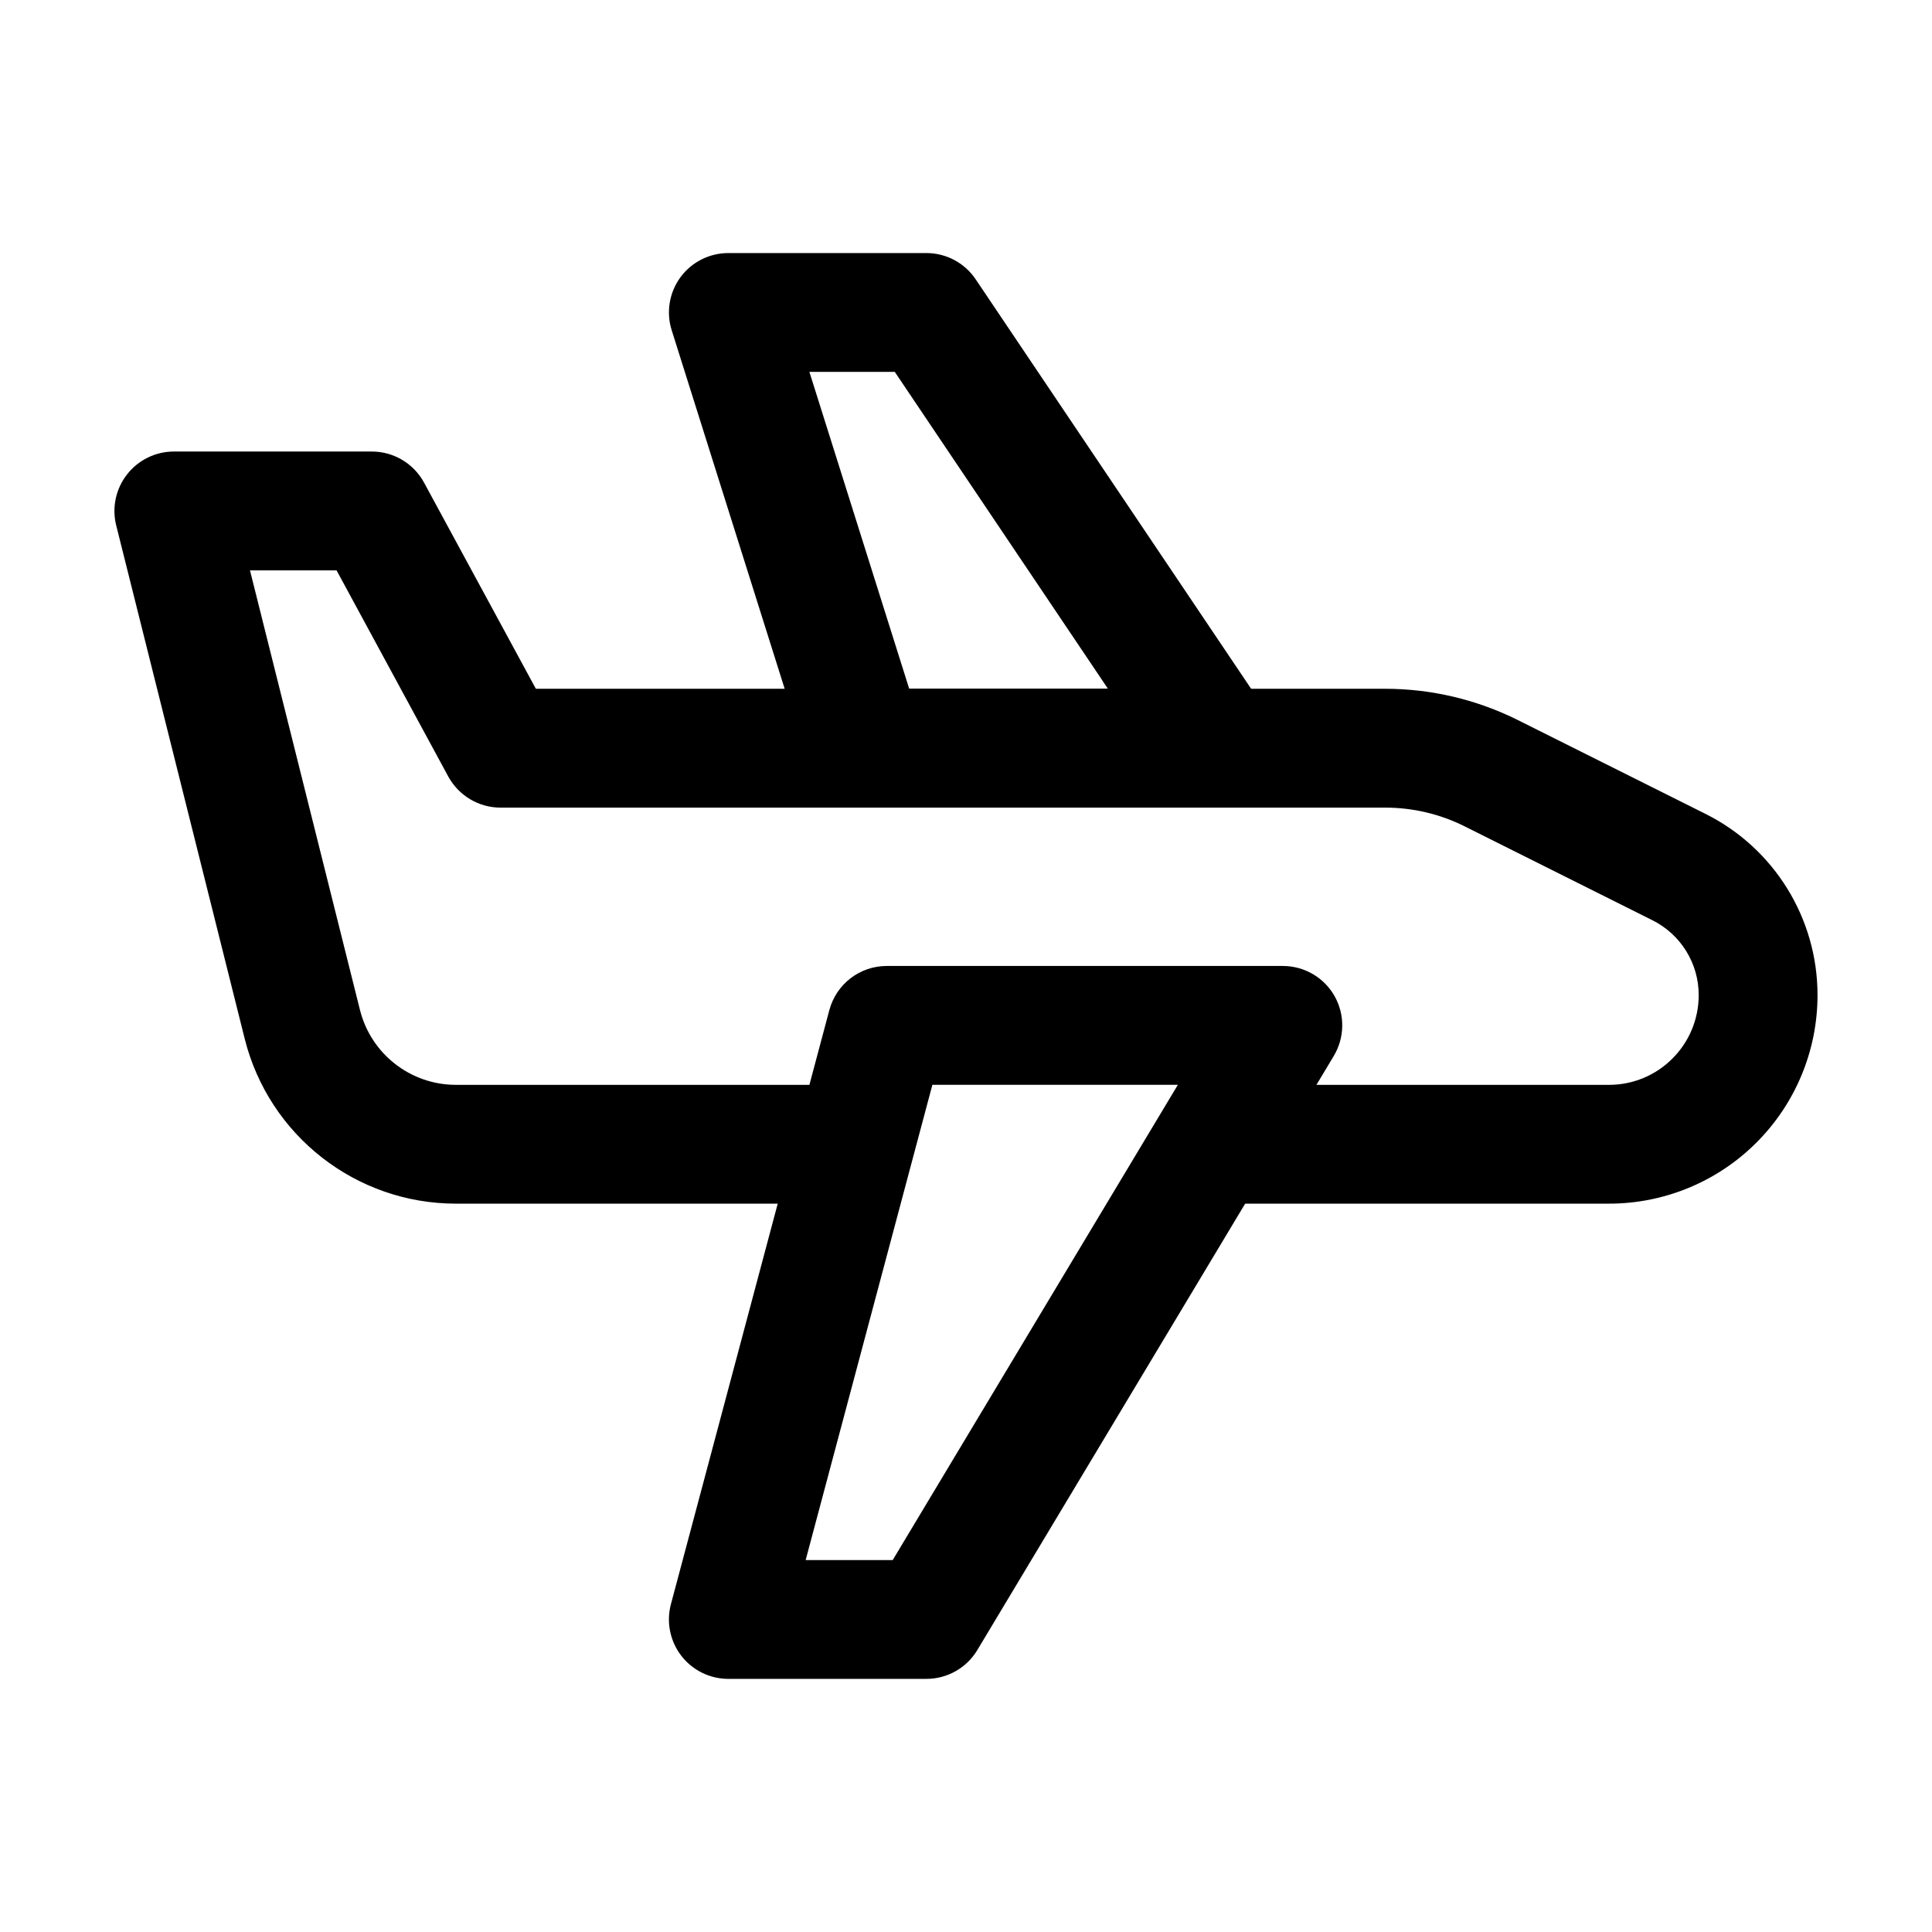
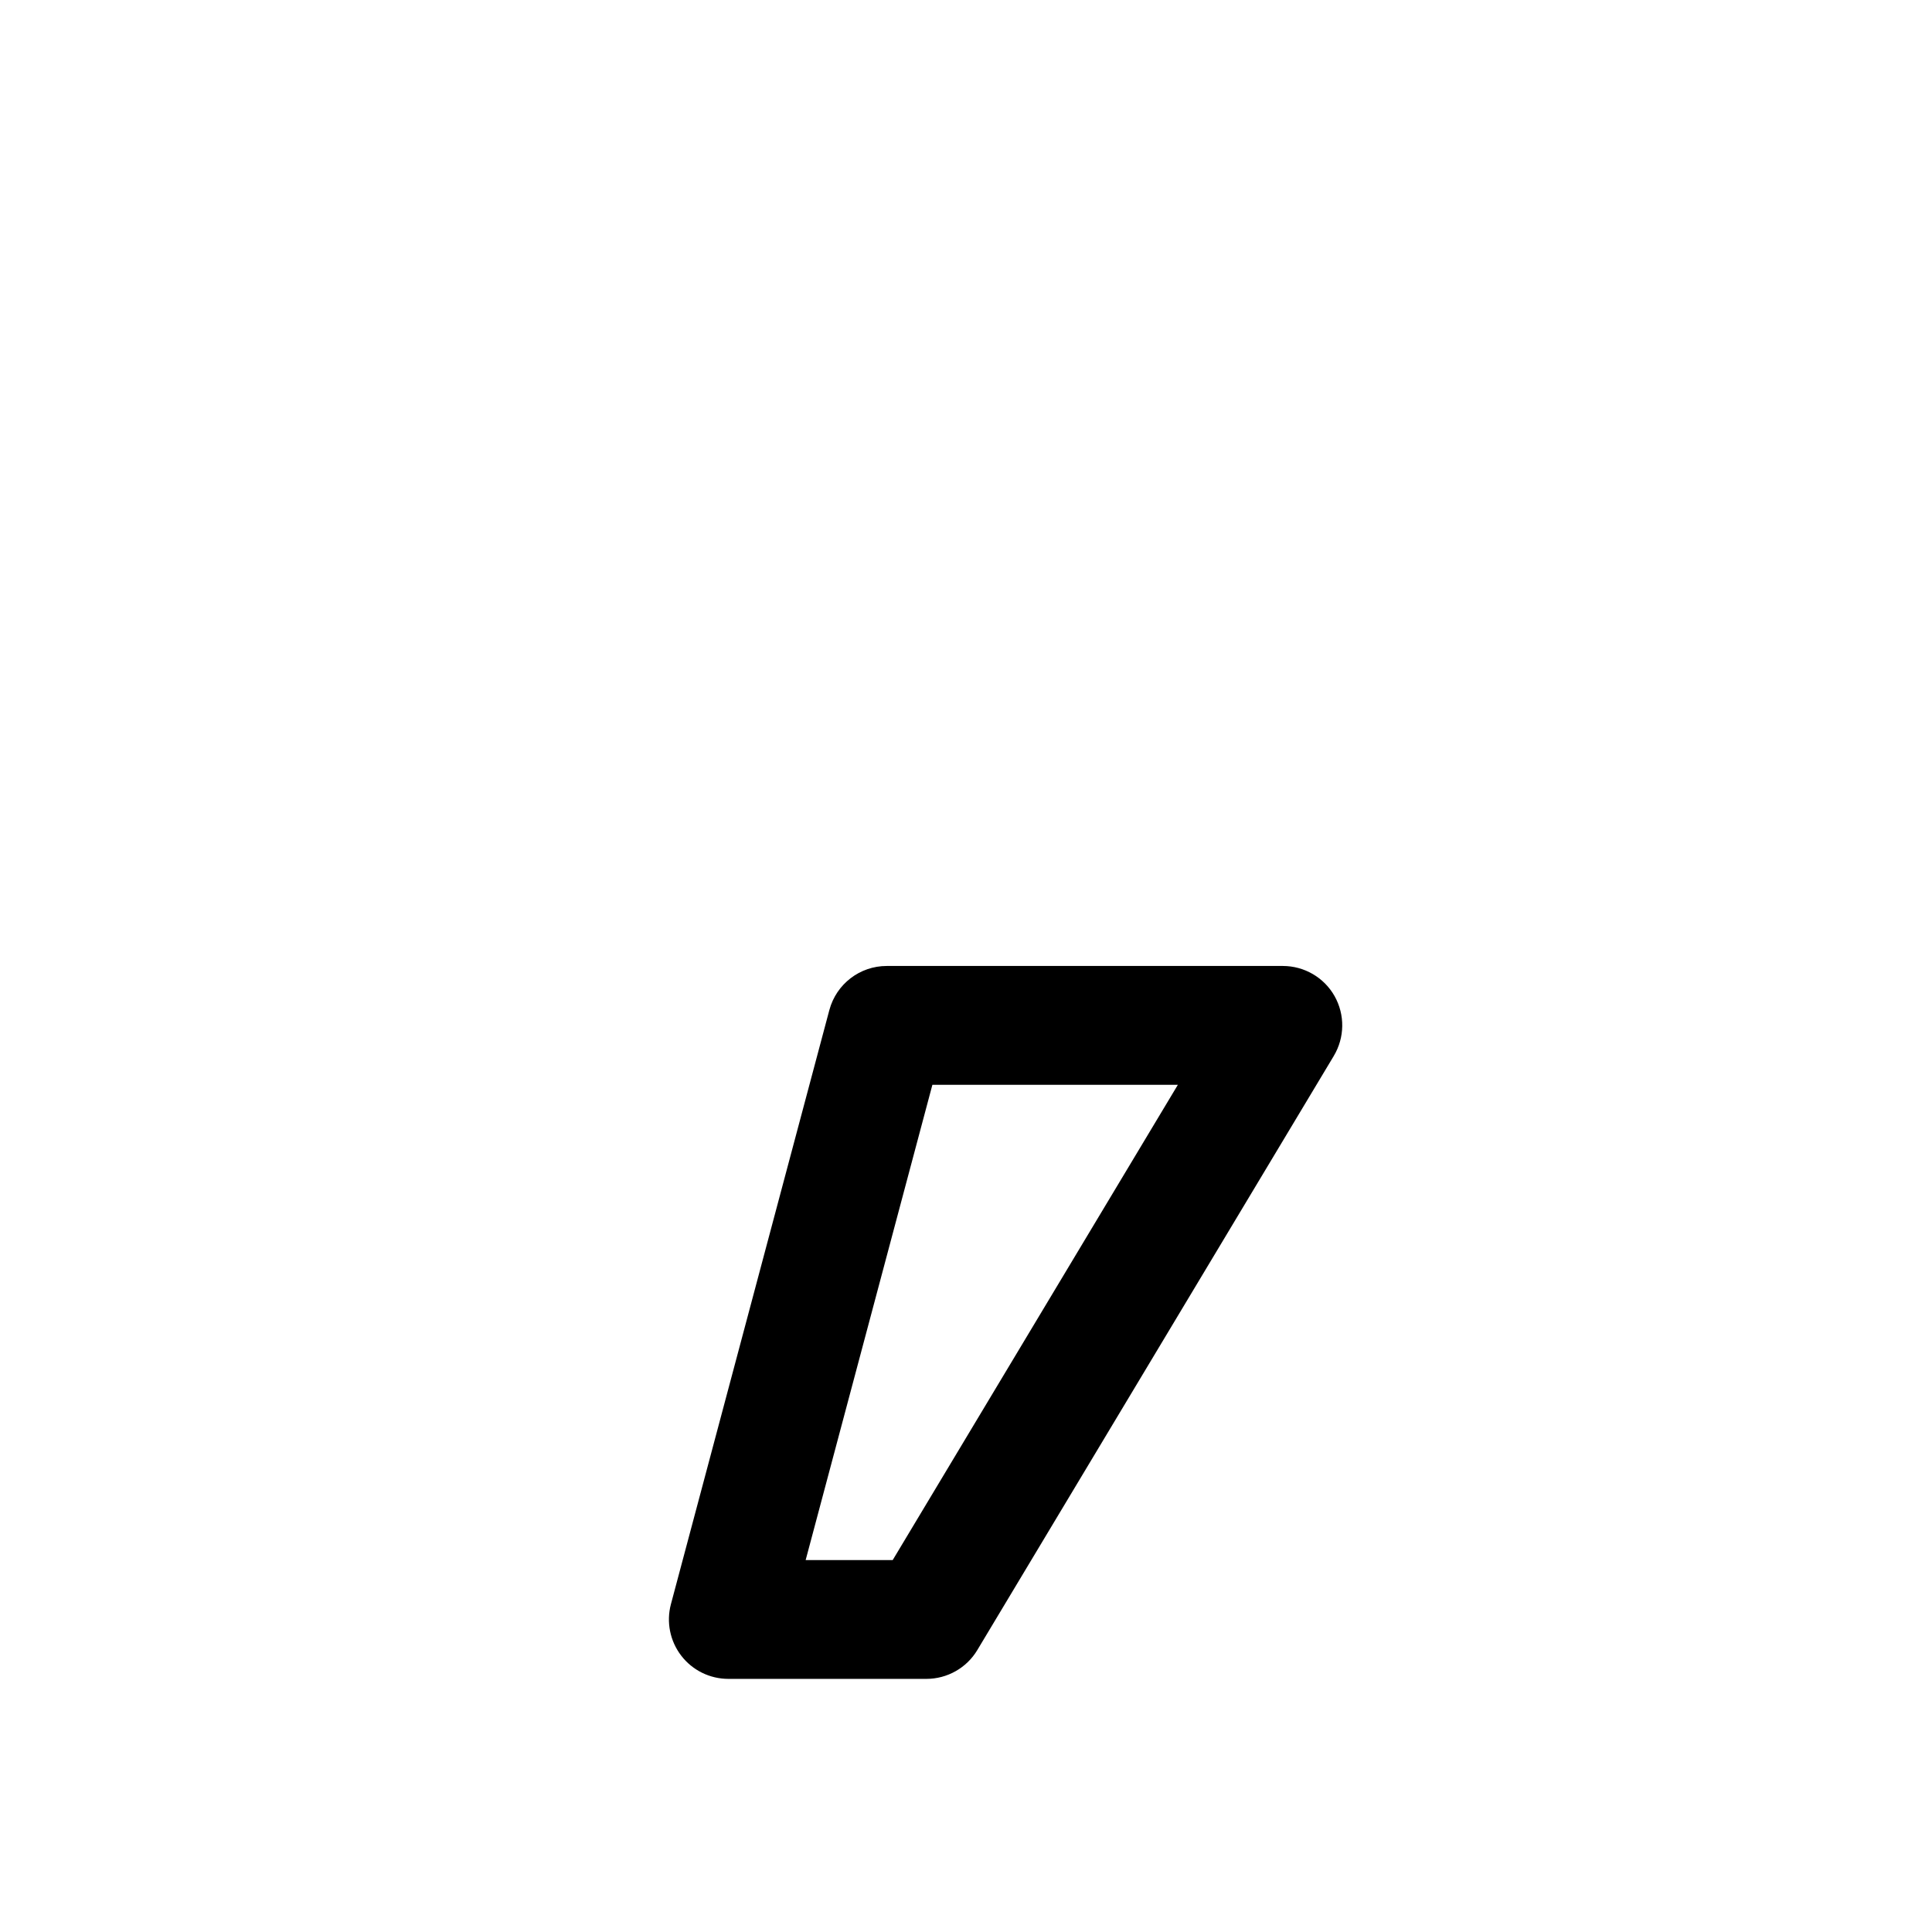
<svg xmlns="http://www.w3.org/2000/svg" fill="#000000" width="800px" height="800px" version="1.1" viewBox="144 144 512 512">
  <g fill-rule="evenodd">
-     <path d="m473.47 462.98h96.941c14.652 0 28.719-5.816 39.066-16.184 10.371-10.371 16.184-24.414 16.184-39.066v-0.043c0-20.32-11.484-38.898-29.66-47.988l-49.711-24.855c-10.938-5.457-22.984-8.312-35.203-8.312h-225.08s-29.621-54.621-29.621-54.621c-2.75-5.082-8.062-8.25-13.832-8.25h-52.48c-4.848 0-9.426 2.246-12.406 6.066-2.981 3.82-4.051 8.797-2.875 13.496 0 0 21.875 87.367 34.051 136.03 6.422 25.695 29.516 43.727 55.984 43.727h103.68c8.691 0 15.742-7.055 15.742-15.742 0-8.691-7.055-15.742-15.742-15.742h-103.68c-12.027 0-22.523-8.188-25.441-19.879l-29.137-116.46h22.945s29.598 54.621 29.598 54.621c2.769 5.082 8.082 8.25 13.855 8.25h234.44c7.328 0 14.57 1.699 21.117 4.996l49.711 24.855c7.516 3.758 12.258 11.418 12.258 19.816v0.043c0 6.297-2.5 12.344-6.969 16.793-4.449 4.473-10.496 6.969-16.793 6.969h-96.941c-8.691 0-15.742 7.055-15.742 15.742 0 8.691 7.055 15.742 15.742 15.742z" />
    <path d="m497.46 423.84c2.918-4.871 3-10.914 0.211-15.871-2.793-4.934-8.039-7.977-13.707-7.977h-104.96c-7.137 0-13.371 4.785-15.219 11.691l-41.984 157.44c-1.258 4.723-0.25 9.762 2.731 13.645 2.981 3.883 7.598 6.152 12.492 6.152h52.48c5.519 0 10.664-2.898 13.496-7.641l94.465-157.44zm-41.312 7.641-75.57 125.95h-23.07l33.586-125.95z" />
-     <path d="m358.39 346.99c2.059 6.57 8.145 11.02 15.008 11.02h93.773c5.816 0 11.168-3.211 13.898-8.332 2.731-5.144 2.414-11.379-0.84-16.207l-77.672-115.46c-2.918-4.344-7.809-6.949-13.059-6.949h-52.48c-5.016 0-9.742 2.394-12.699 6.422-2.961 4.051-3.82 9.277-2.309 14.043l36.379 115.46zm26.555-20.469-26.449-83.969h22.629s56.488 83.969 56.488 83.969z" />
  </g>
</svg>